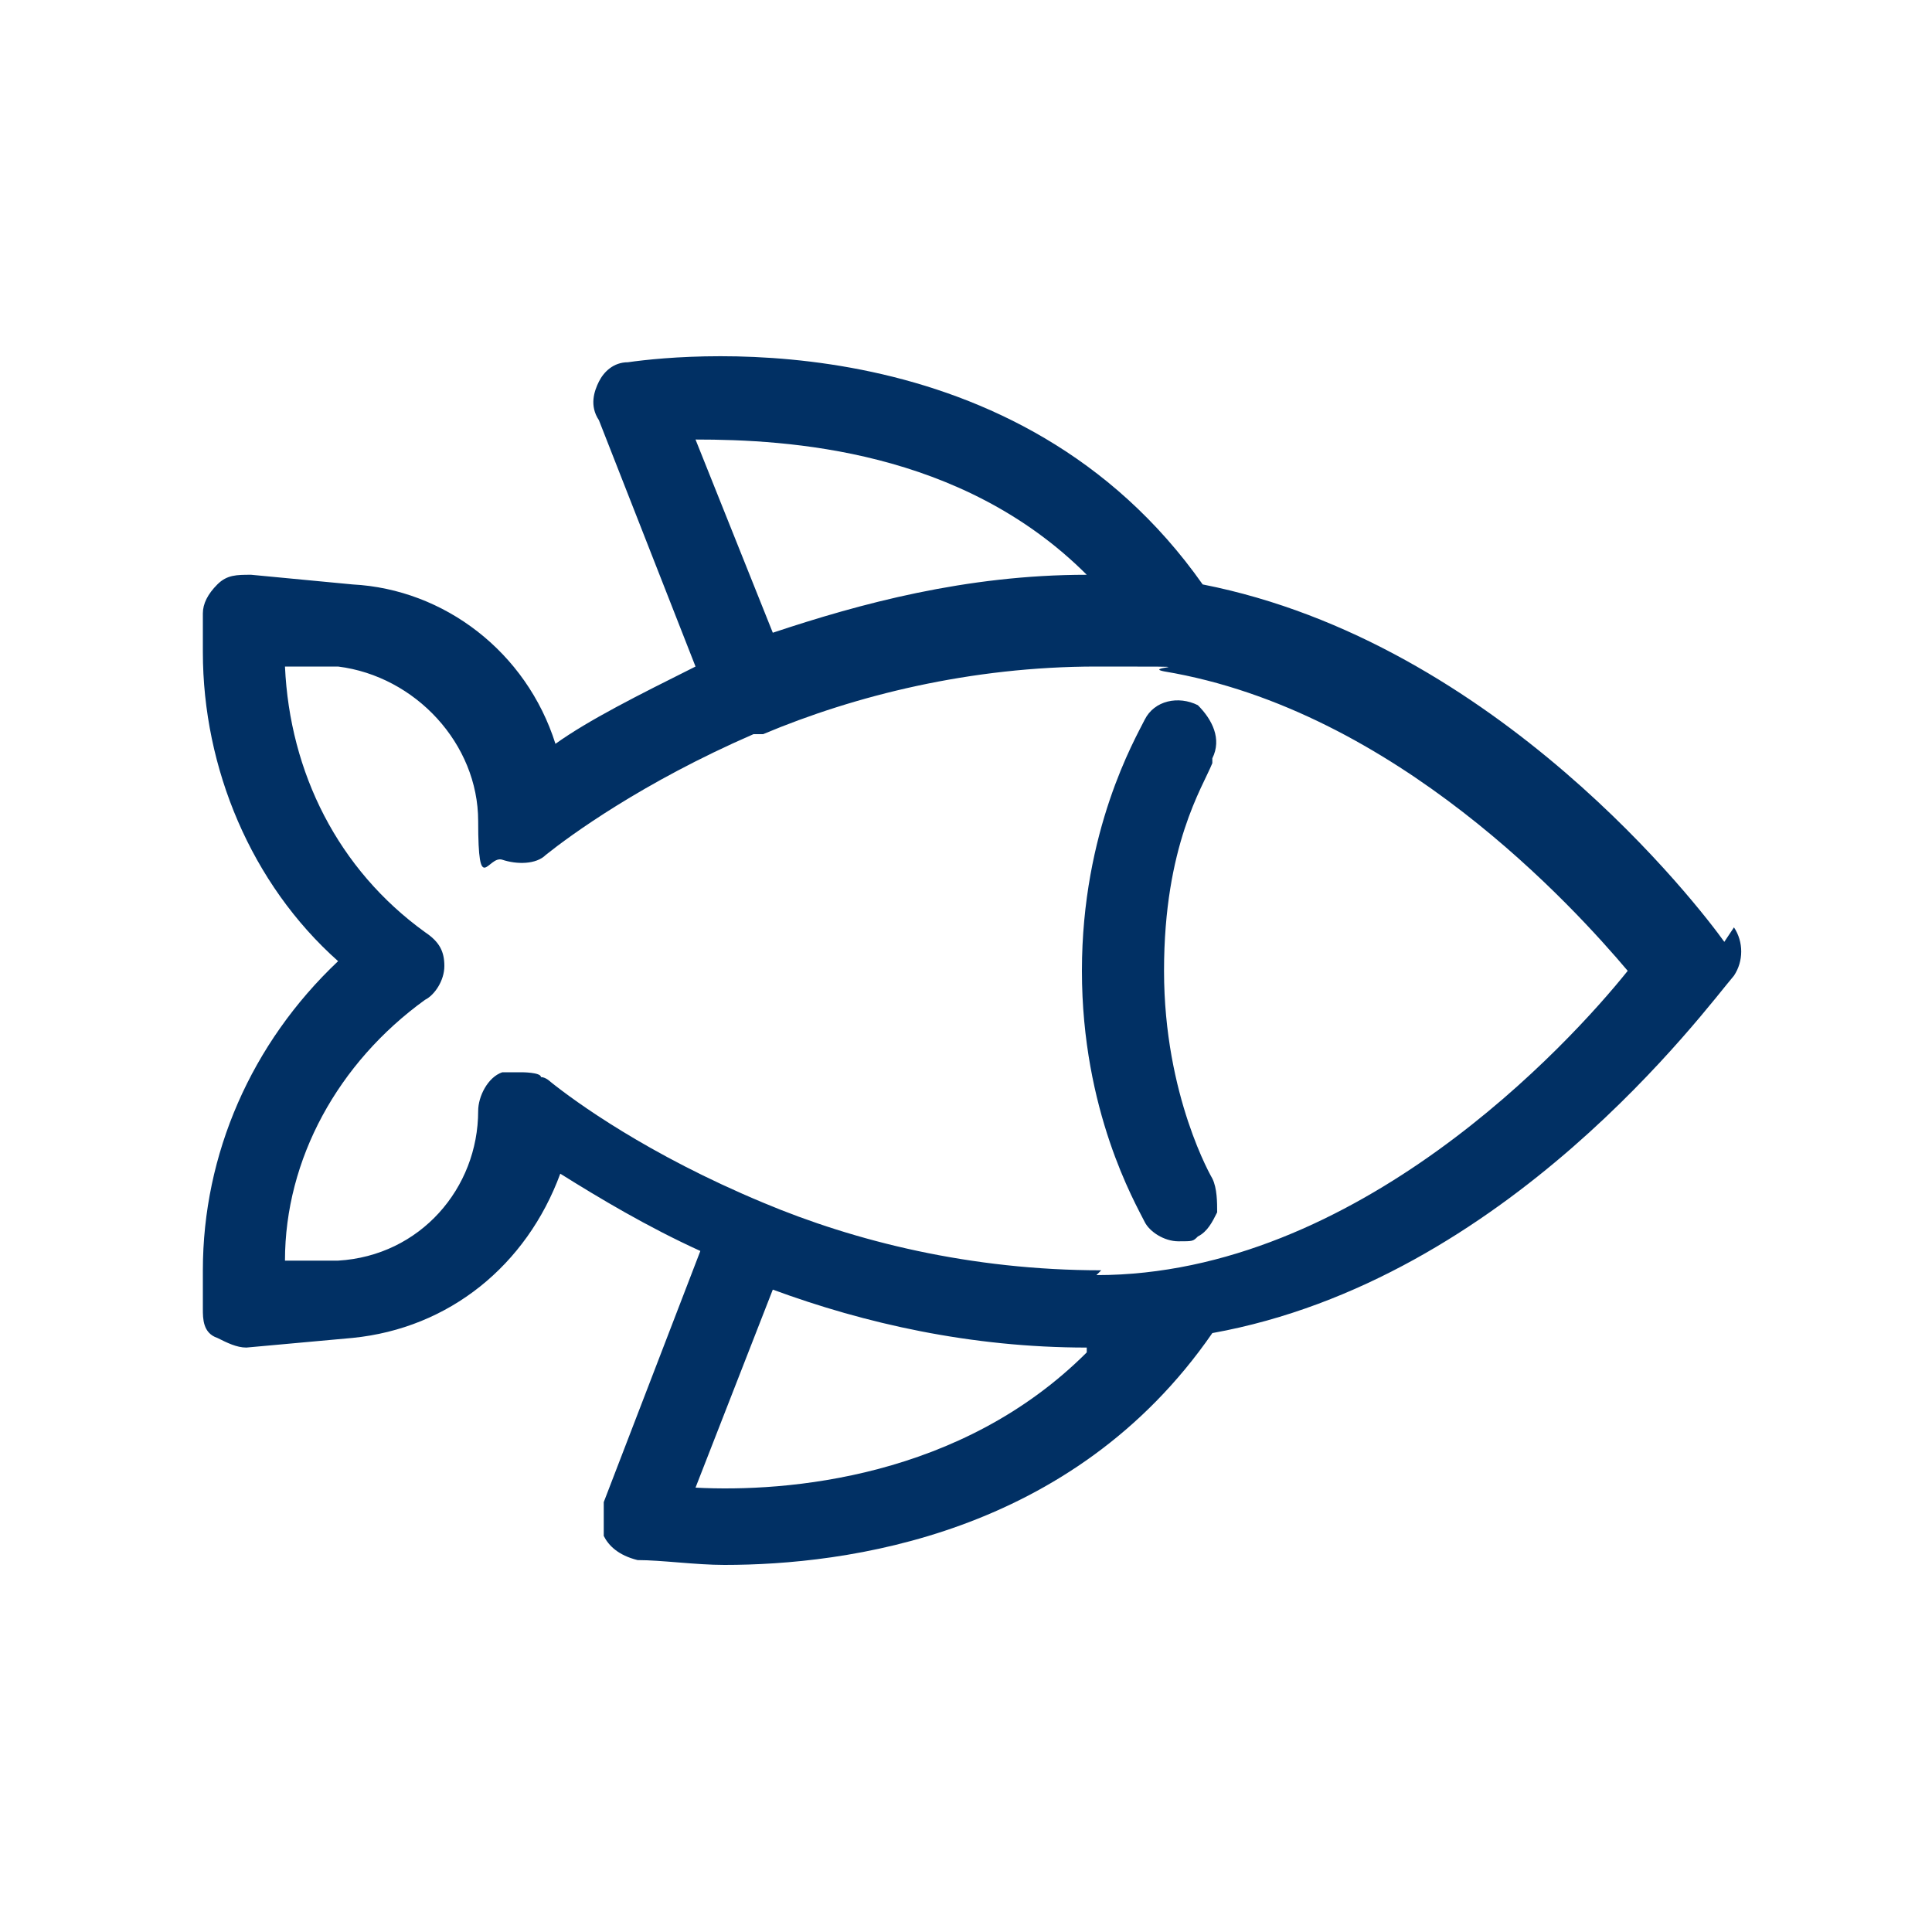
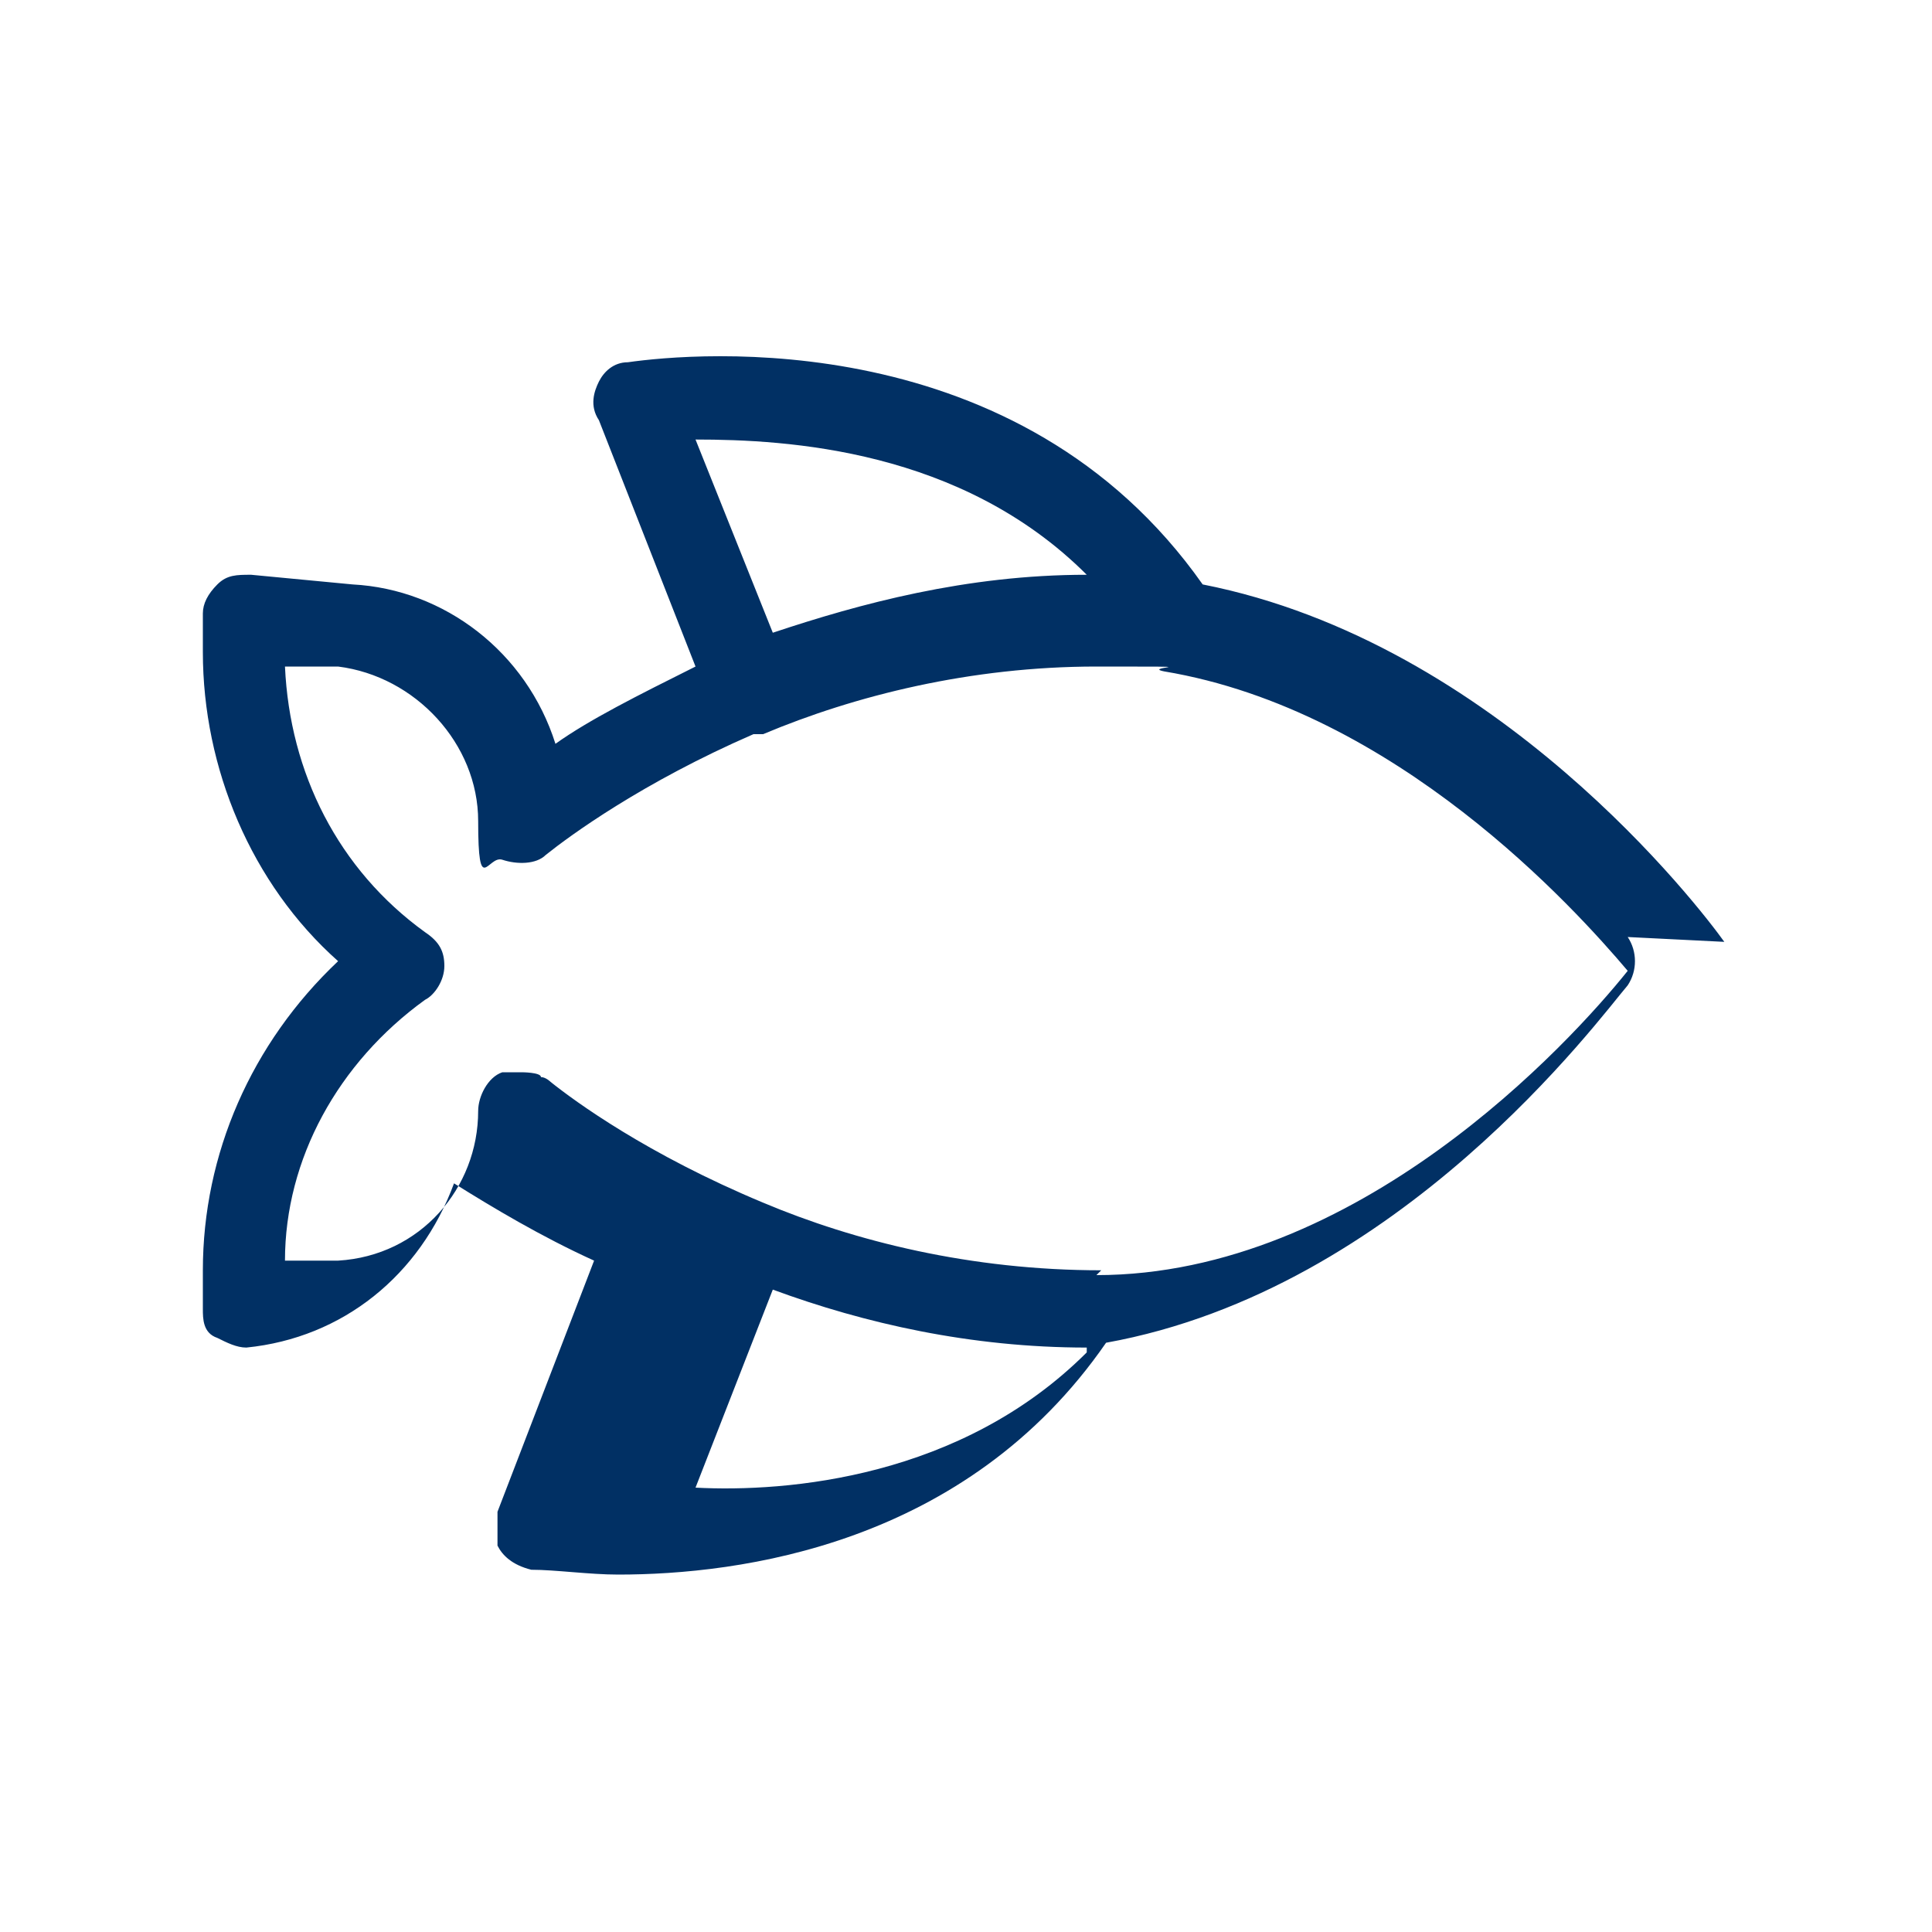
<svg xmlns="http://www.w3.org/2000/svg" id="Ebene_1" data-name="Ebene 1" width="40" height="40" version="1.1" viewBox="0 0 40 40">
  <defs>
    <style> .cls-1 { fill: #013064; stroke-width: 0px; } </style>
  </defs>
-   <path class="cls-1" d="M35.7,19.5c-.5-.7-4.7-6.2-10.8-7.4-3.8-5.4-10.5-4.8-11.9-4.6-.3,0-.5.2-.6.4-.1.2-.2.5,0,.8l2,5.1c-1.2.6-2.2,1.1-2.9,1.6-.6-1.9-2.3-3.2-4.2-3.3l-2.1-.2c-.3,0-.5,0-.7.2-.2.2-.3.4-.3.6v.8c0,2.4,1,4.8,2.8,6.4-1.8,1.7-2.8,4-2.8,6.4v.8c0,.2,0,.5.3.6.2.1.4.2.6.2l2.2-.2c2-.2,3.6-1.5,4.3-3.4.8.5,1.8,1.1,2.9,1.6l-2,5.2c0,.2,0,.5,0,.7.1.2.3.4.7.5.5,0,1.2.1,1.8.1,2.5,0,7.2-.6,10.1-4.8,6.1-1.1,10.2-6.7,10.8-7.4.2-.3.2-.7,0-1h0ZM22.5,28c-2.6,2.6-6.2,2.9-8.1,2.8l1.6-4.1c1.9.7,4.1,1.2,6.5,1.2ZM22.8,26.3c-2.7,0-5.1-.6-7-1.4,0,0,0,0,0,0h0c-2.4-1-3.9-2.1-4.4-2.5,0,0-.1-.1-.2-.1h0c0-.1-.4-.1-.4-.1-.1,0-.3,0-.4,0-.3.1-.5.5-.5.8,0,1.6-1.2,3-2.9,3.1h-1.1c0-2.1,1.1-4.1,2.9-5.4.2-.1.4-.4.4-.7s-.1-.5-.4-.7c-1.8-1.3-2.8-3.3-2.9-5.5h1.1c1.6.2,2.9,1.6,2.9,3.2s.2.7.5.8c.3.1.7.1.9-.1.5-.4,2-1.5,4.3-2.5,0,0,0,0,.1,0,0,0,0,0,.1,0,1.9-.8,4.3-1.4,6.9-1.4s.9,0,1.4.1c0,0,0,0,0,0h0c4.8.8,8.5,4.9,9.6,6.2-1.2,1.5-5.6,6.3-11,6.3h0ZM16,13.1l-1.6-4c1.9,0,5.5.2,8.1,2.8-2.5,0-4.7.6-6.5,1.2h0Z" />
-   <path class="cls-1" d="M25.1,15.7s0,0,0,0h0c.2-.4,0-.8-.3-1.1-.4-.2-.9-.1-1.1.3-.2.4-1.3,2.3-1.3,5.2s1.1,4.8,1.3,5.2c.1.2.4.4.7.4s.3,0,.4-.1c.2-.1.3-.3.4-.5,0-.2,0-.5-.1-.7,0,0-1-1.7-1-4.3s.8-3.8,1-4.3h0s0,0,0,0Z" />
+   <path class="cls-1" d="M35.7,19.5c-.5-.7-4.7-6.2-10.8-7.4-3.8-5.4-10.5-4.8-11.9-4.6-.3,0-.5.2-.6.4-.1.2-.2.5,0,.8l2,5.1c-1.2.6-2.2,1.1-2.9,1.6-.6-1.9-2.3-3.2-4.2-3.3l-2.1-.2c-.3,0-.5,0-.7.2-.2.2-.3.4-.3.6v.8c0,2.4,1,4.8,2.8,6.4-1.8,1.7-2.8,4-2.8,6.4v.8c0,.2,0,.5.3.6.2.1.4.2.6.2c2-.2,3.6-1.5,4.3-3.4.8.5,1.8,1.1,2.9,1.6l-2,5.2c0,.2,0,.5,0,.7.1.2.3.4.7.5.5,0,1.2.1,1.8.1,2.5,0,7.2-.6,10.1-4.8,6.1-1.1,10.2-6.7,10.8-7.4.2-.3.2-.7,0-1h0ZM22.5,28c-2.6,2.6-6.2,2.9-8.1,2.8l1.6-4.1c1.9.7,4.1,1.2,6.5,1.2ZM22.8,26.3c-2.7,0-5.1-.6-7-1.4,0,0,0,0,0,0h0c-2.4-1-3.9-2.1-4.4-2.5,0,0-.1-.1-.2-.1h0c0-.1-.4-.1-.4-.1-.1,0-.3,0-.4,0-.3.1-.5.5-.5.8,0,1.6-1.2,3-2.9,3.1h-1.1c0-2.1,1.1-4.1,2.9-5.4.2-.1.4-.4.4-.7s-.1-.5-.4-.7c-1.8-1.3-2.8-3.3-2.9-5.5h1.1c1.6.2,2.9,1.6,2.9,3.2s.2.7.5.8c.3.1.7.1.9-.1.5-.4,2-1.5,4.3-2.5,0,0,0,0,.1,0,0,0,0,0,.1,0,1.9-.8,4.3-1.4,6.9-1.4s.9,0,1.4.1c0,0,0,0,0,0h0c4.8.8,8.5,4.9,9.6,6.2-1.2,1.5-5.6,6.3-11,6.3h0ZM16,13.1l-1.6-4c1.9,0,5.5.2,8.1,2.8-2.5,0-4.7.6-6.5,1.2h0Z" />
</svg>